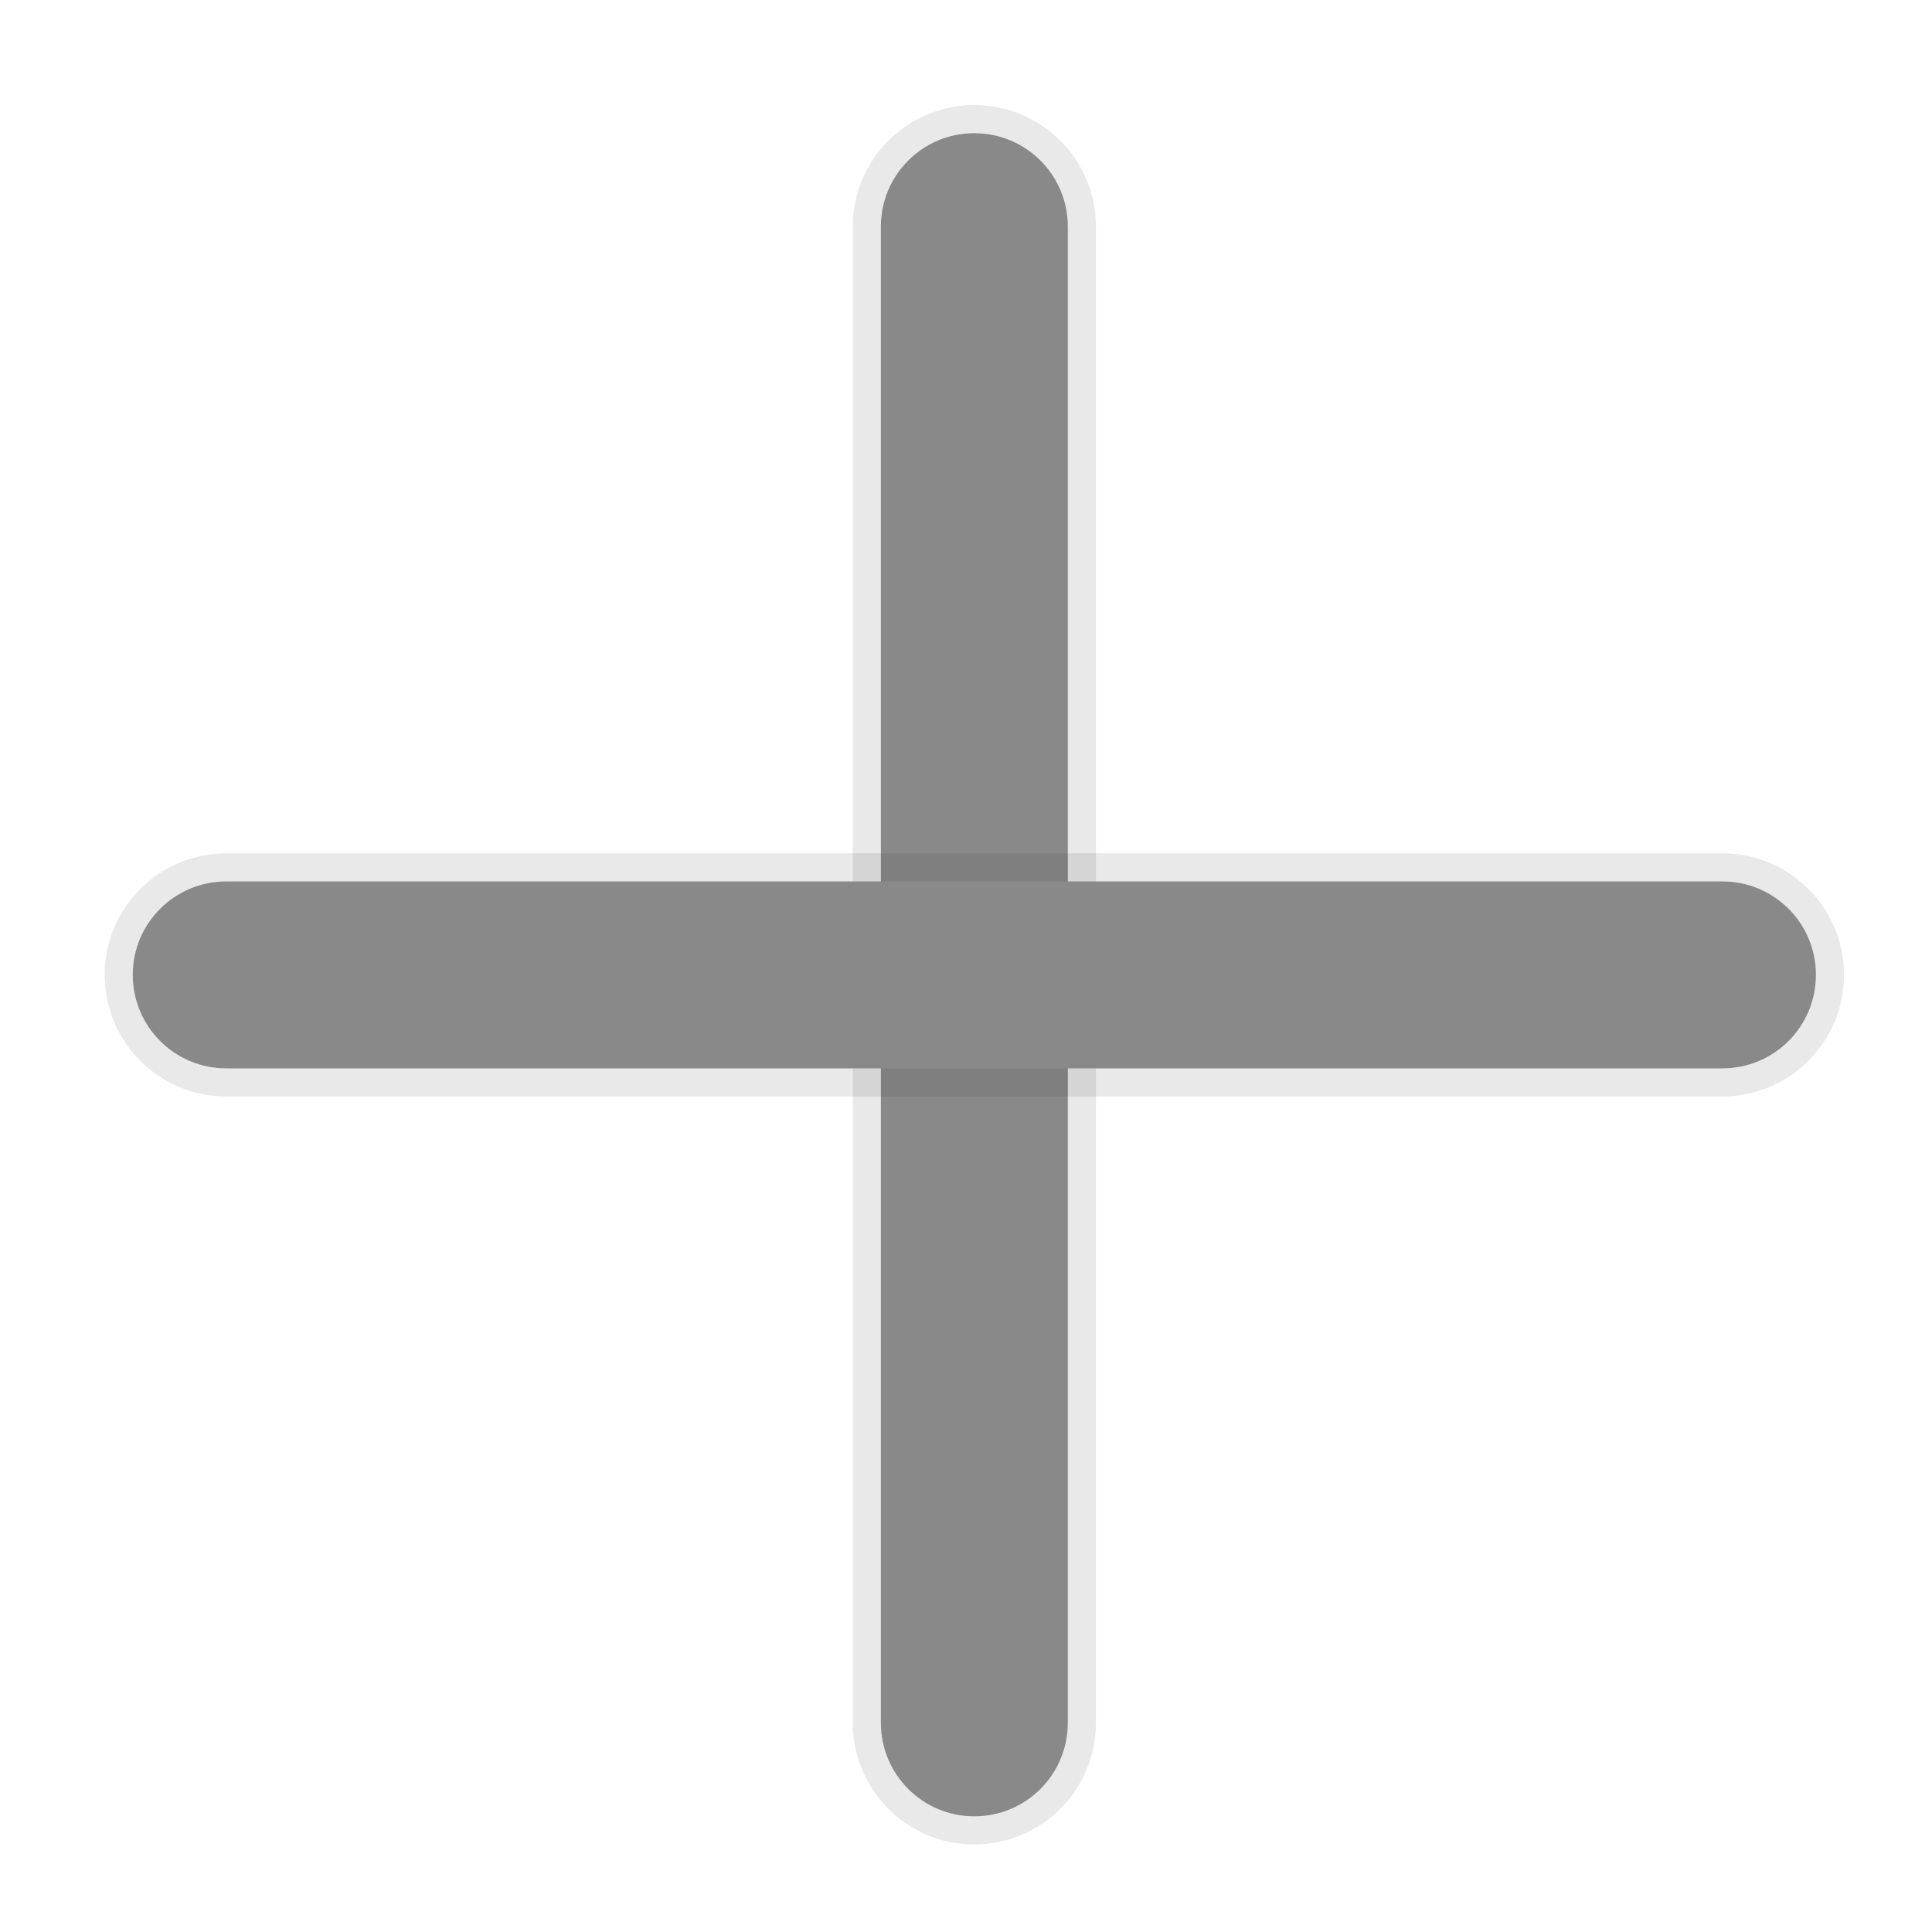
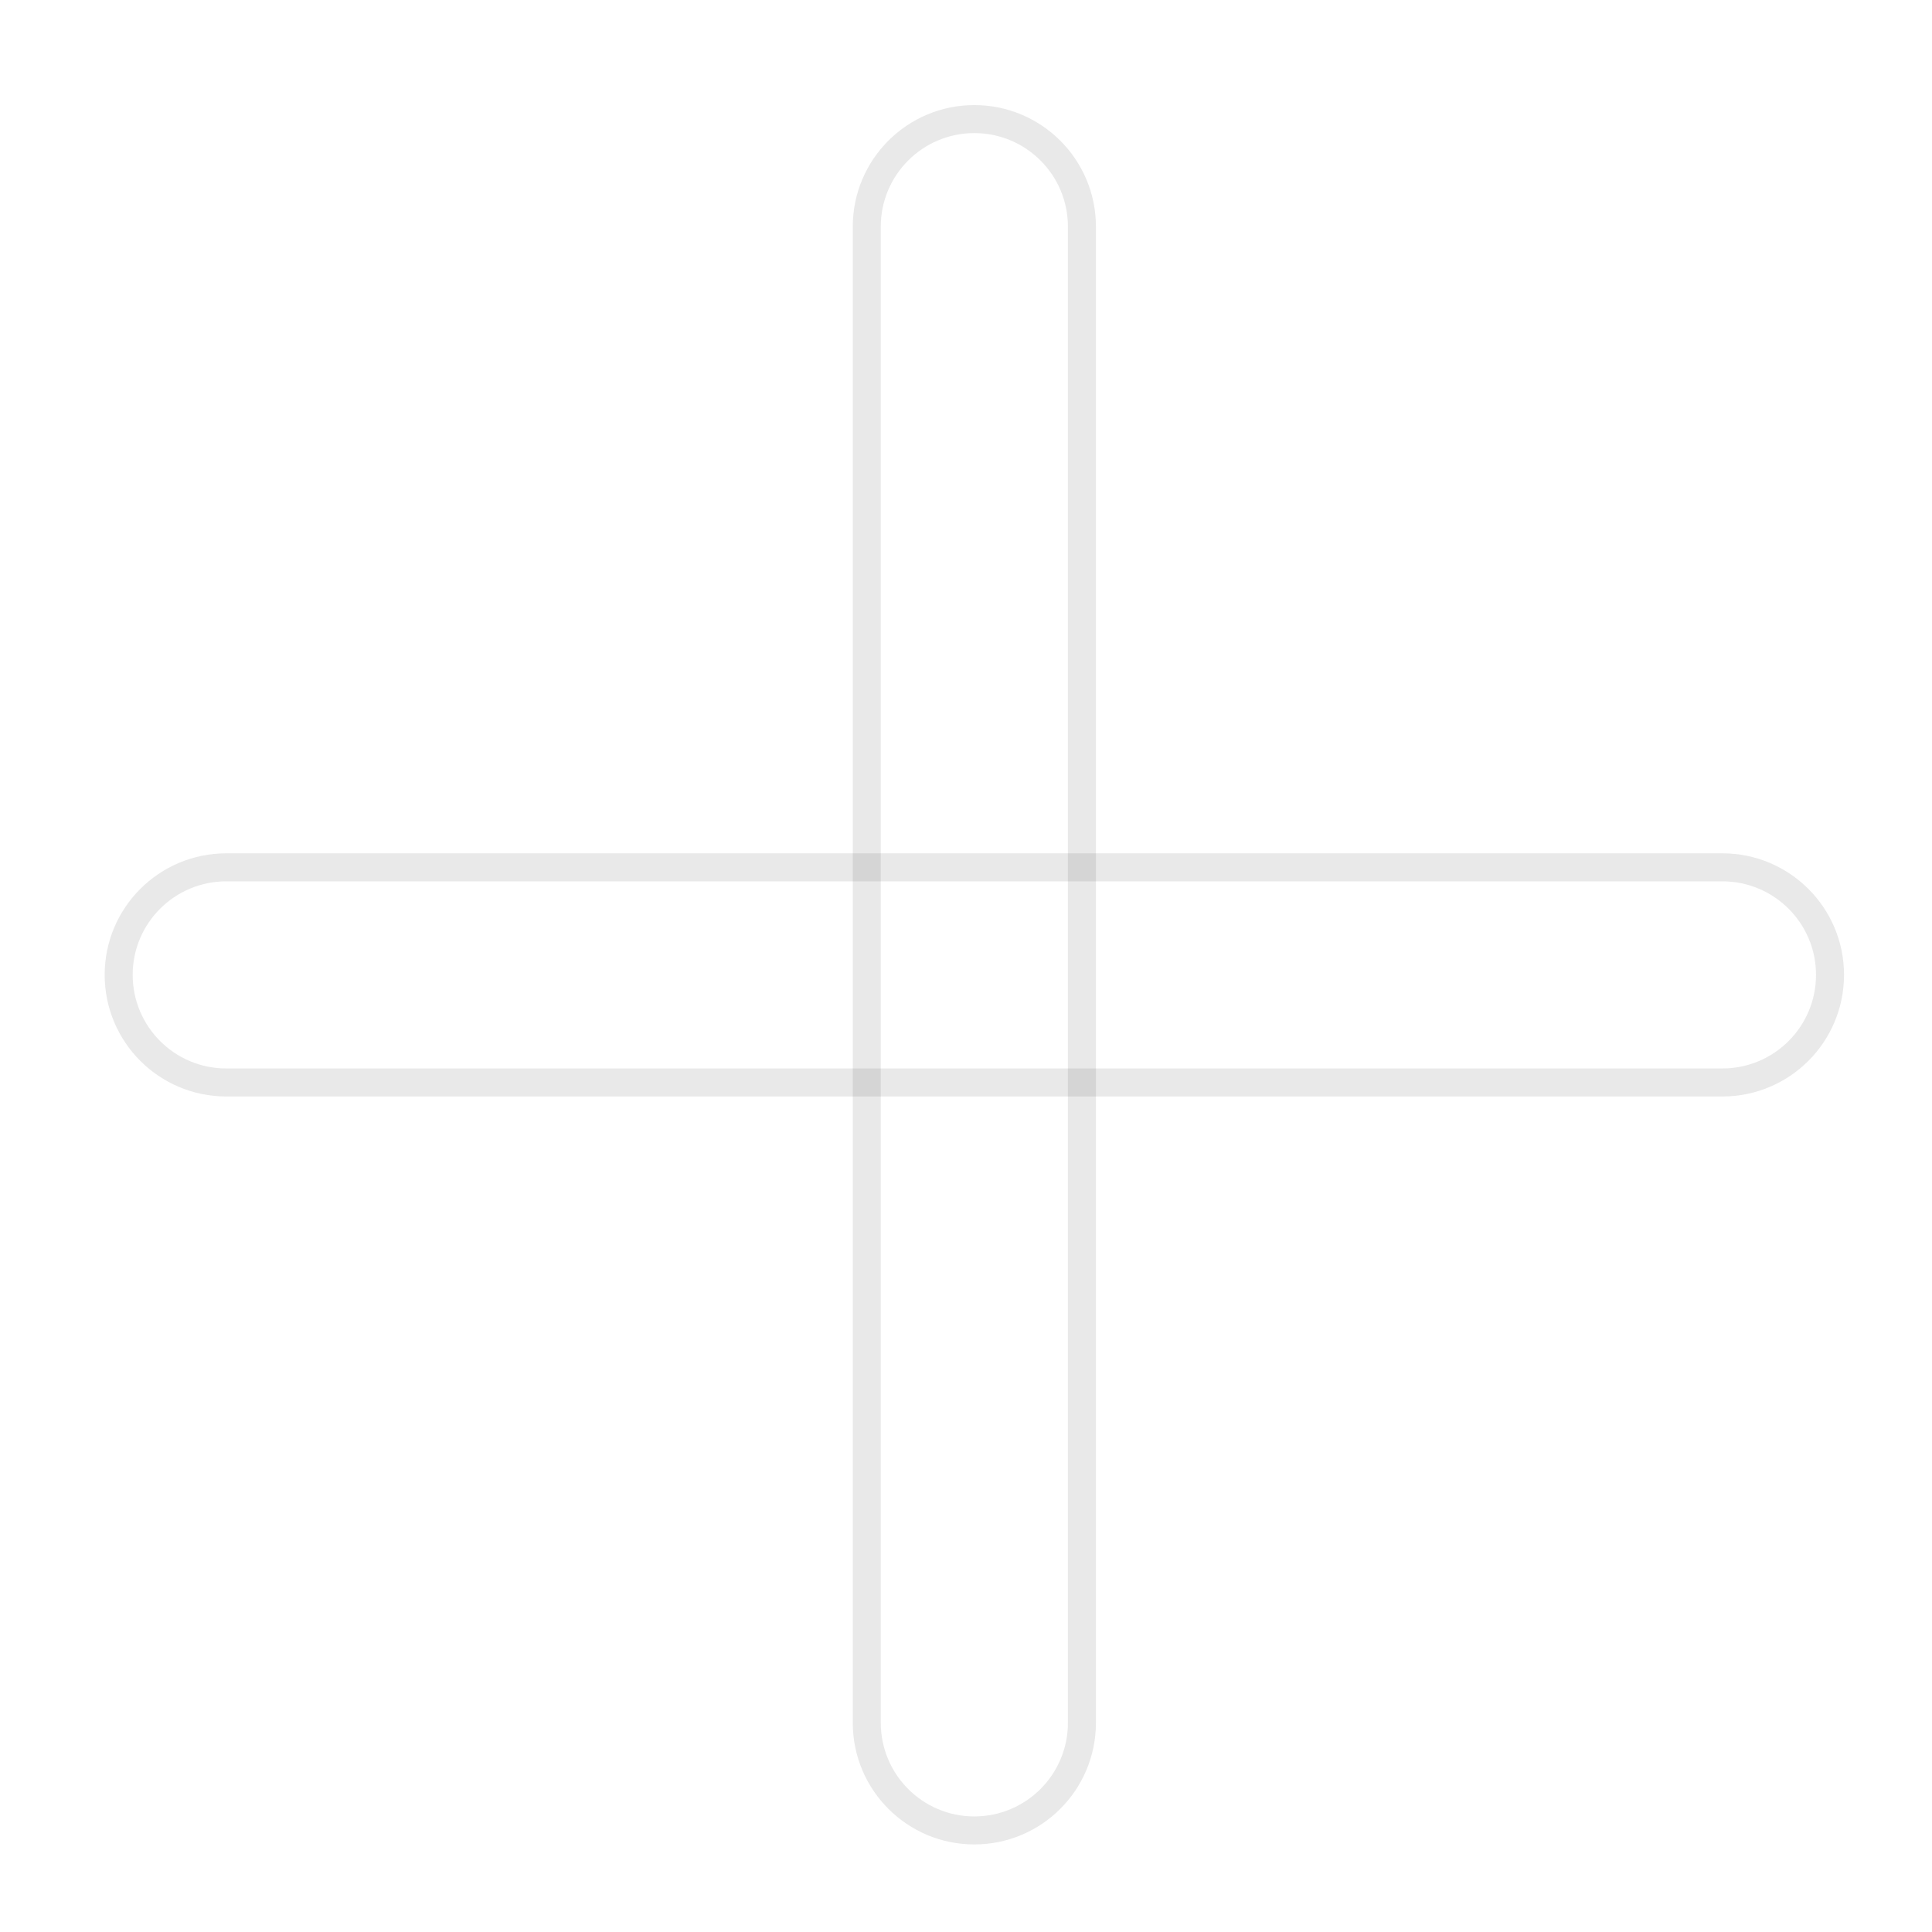
<svg xmlns="http://www.w3.org/2000/svg" width="14" height="14" viewBox="0 0 14 14" fill="none">
-   <path d="M6.383 1.642C6.383 1.268 6.686 0.965 7.06 0.965C7.435 0.965 7.738 1.268 7.738 1.642V12.484C7.738 12.859 7.435 13.162 7.06 13.162C6.686 13.162 6.383 12.859 6.383 12.484V1.642Z" fill="#898989" />
  <path d="M7.06 0.863C6.63 0.863 6.281 1.212 6.281 1.642V12.484C6.281 12.915 6.63 13.264 7.06 13.264C7.491 13.264 7.84 12.915 7.84 12.484V1.642C7.84 1.212 7.491 0.863 7.06 0.863Z" stroke="#1E1E1F" stroke-opacity="0.1" stroke-width="0.203" stroke-linecap="round" />
-   <path d="M0.962 7.064C0.962 6.69 1.265 6.387 1.64 6.387H12.481C12.856 6.387 13.159 6.69 13.159 7.064C13.159 7.439 12.856 7.742 12.481 7.742H1.64C1.265 7.742 0.962 7.439 0.962 7.064Z" fill="#898989" />
  <path d="M1.64 6.285C1.209 6.285 0.86 6.634 0.86 7.064C0.86 7.495 1.209 7.844 1.64 7.844H12.481C12.912 7.844 13.261 7.495 13.261 7.064C13.261 6.634 12.912 6.285 12.481 6.285H1.64Z" stroke="#1E1E1F" stroke-opacity="0.1" stroke-width="0.203" stroke-linecap="round" />
</svg>